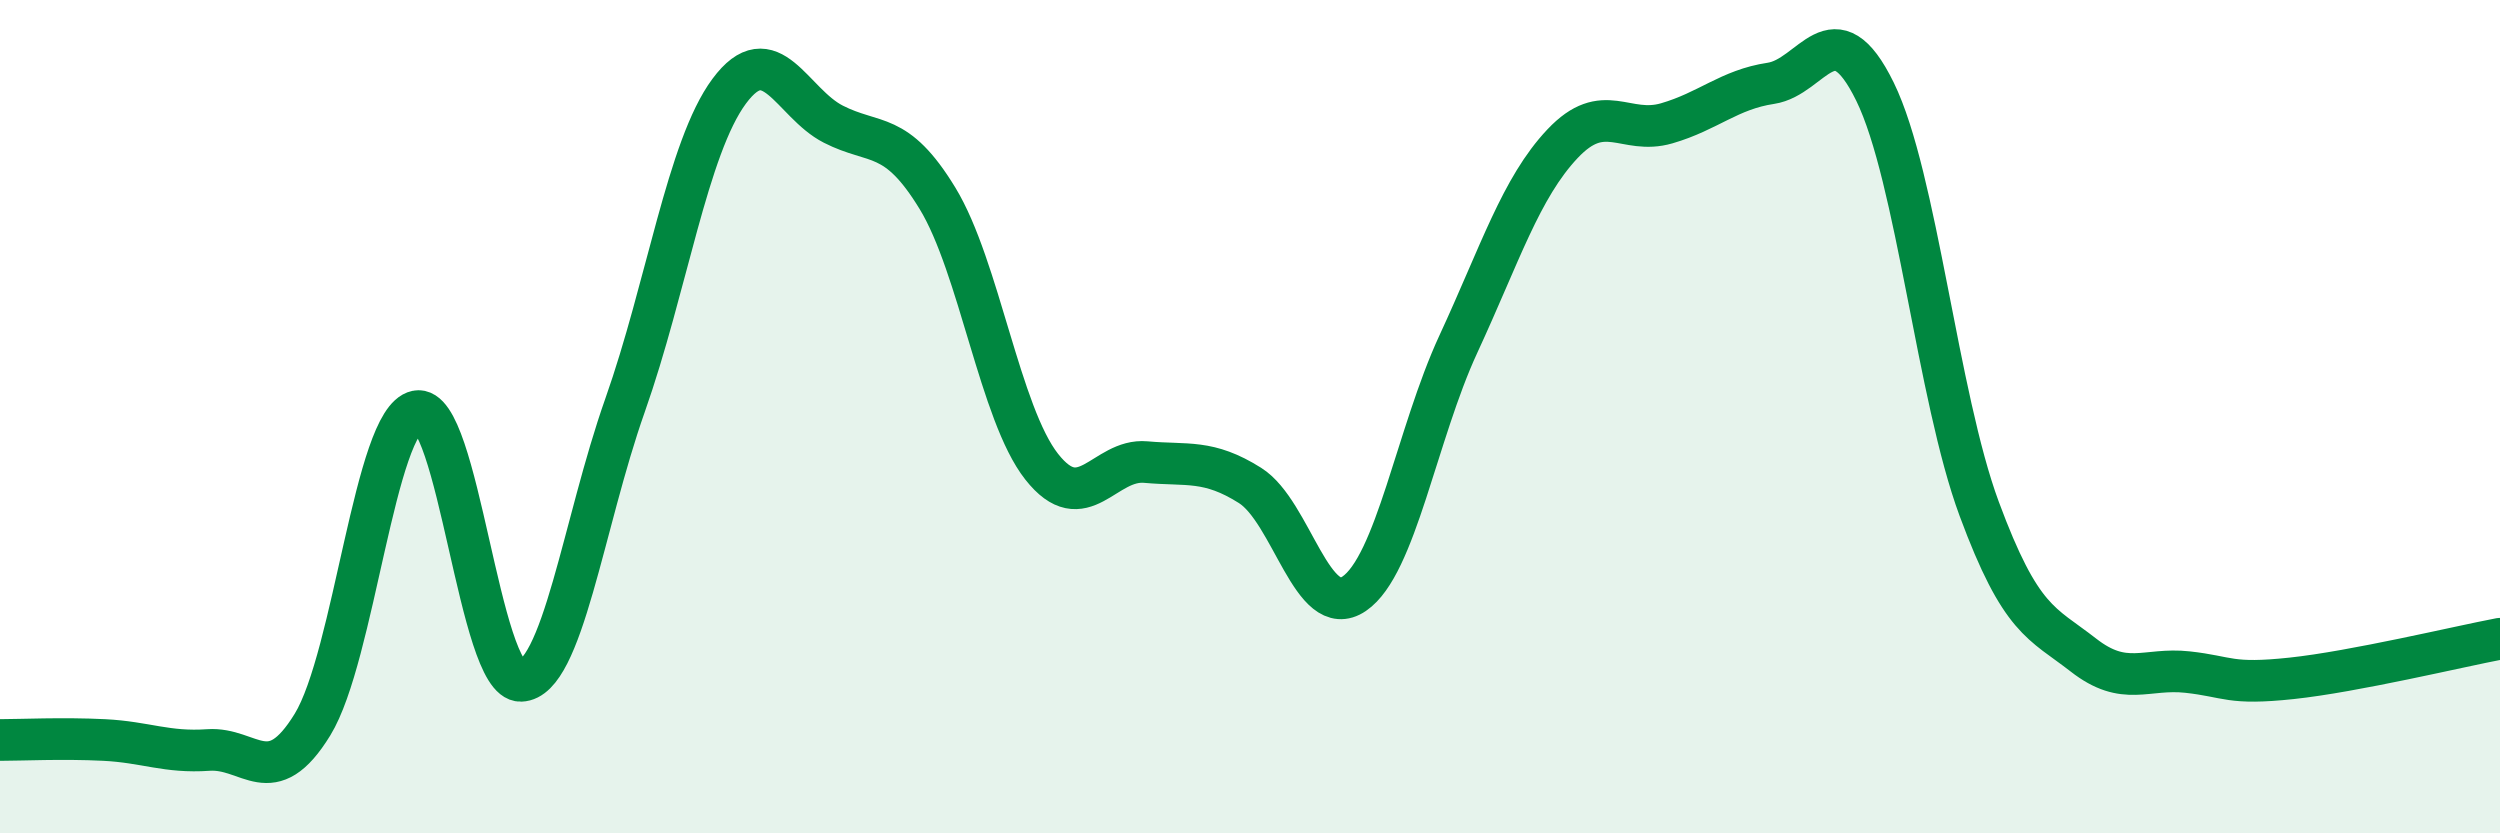
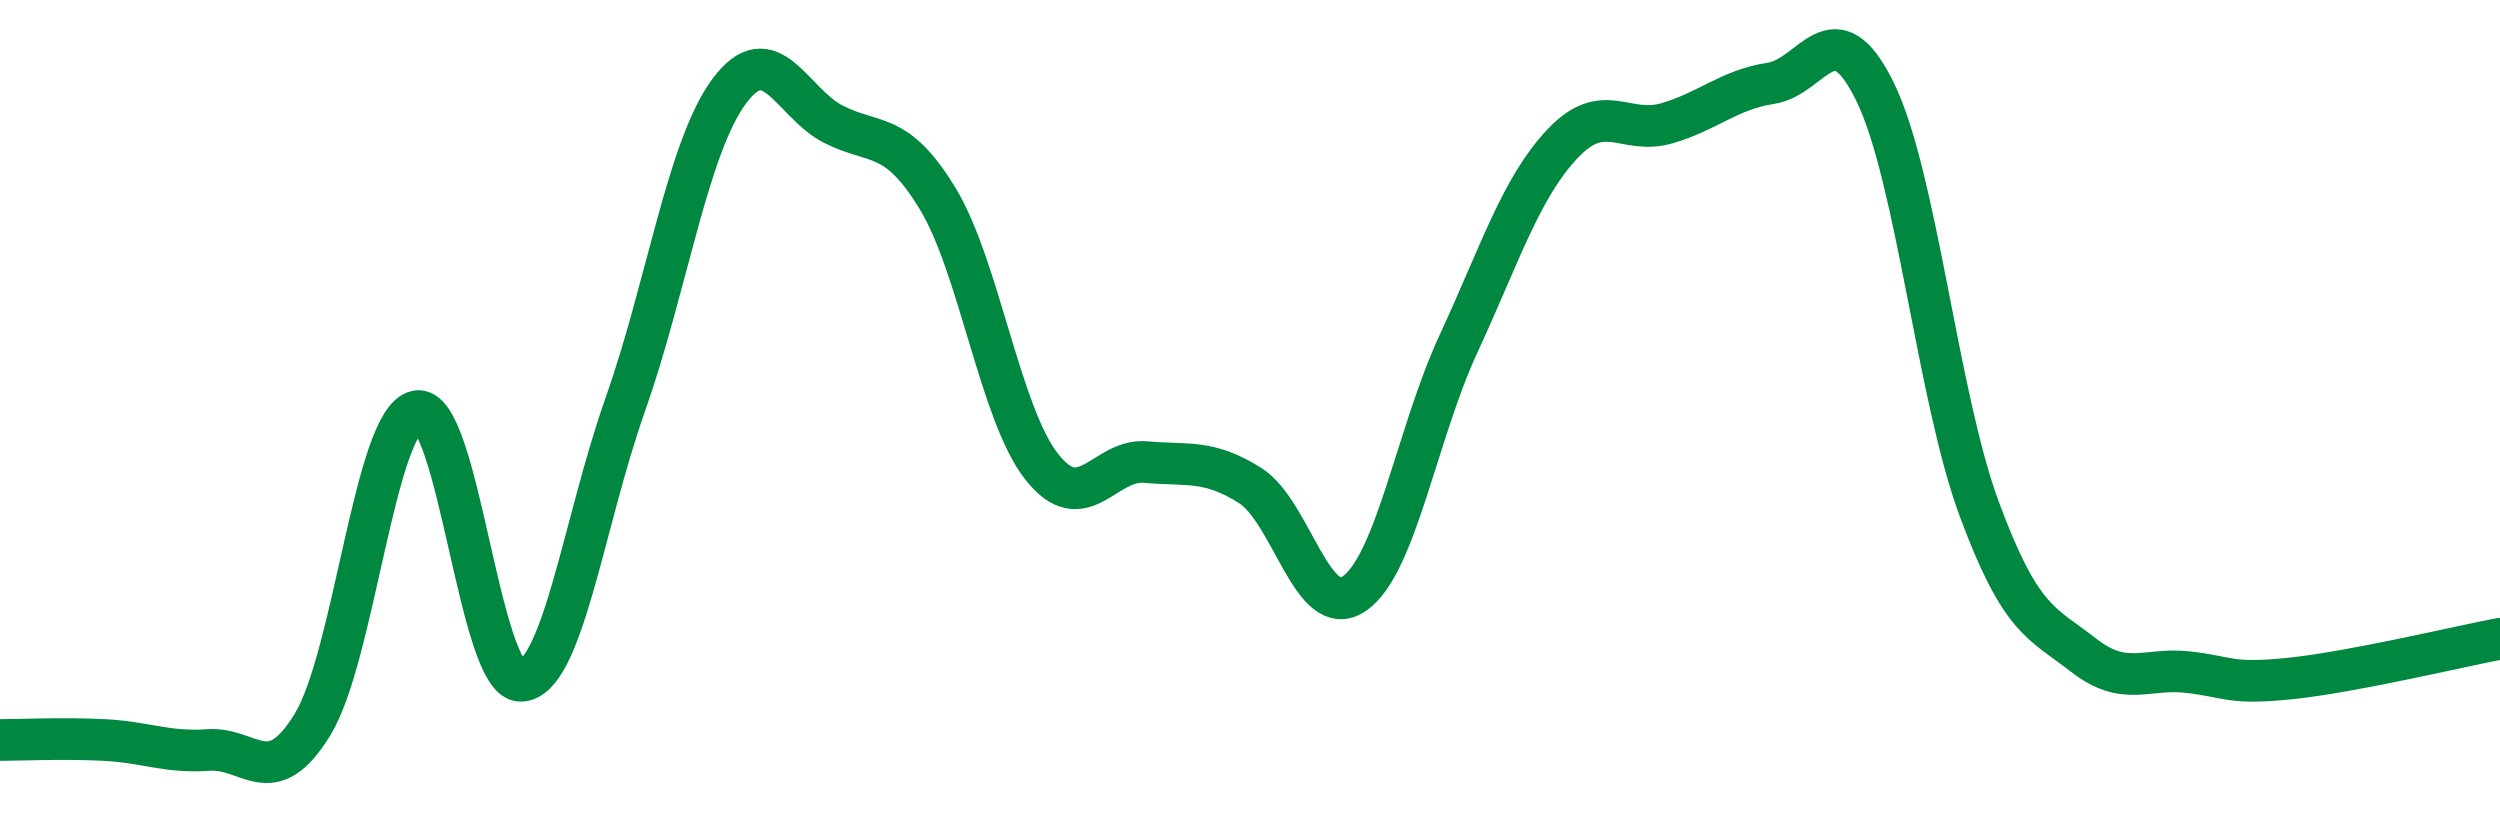
<svg xmlns="http://www.w3.org/2000/svg" width="60" height="20" viewBox="0 0 60 20">
-   <path d="M 0,17.76 C 0.5,17.76 1.5,17.71 2.5,17.76 C 3.5,17.81 4,18.07 5,18 C 6,17.93 6.5,19.02 7.5,17.39 C 8.5,15.76 9,10.08 10,9.87 C 11,9.66 11.5,16.37 12.5,16.34 C 13.5,16.31 14,12.56 15,9.73 C 16,6.9 16.5,3.54 17.5,2.19 C 18.5,0.84 19,2.47 20,2.98 C 21,3.49 21.5,3.12 22.5,4.76 C 23.5,6.4 24,9.93 25,11.2 C 26,12.47 26.5,11 27.5,11.09 C 28.5,11.18 29,11.02 30,11.65 C 31,12.28 31.5,14.93 32.5,14.25 C 33.5,13.57 34,10.42 35,8.26 C 36,6.1 36.5,4.51 37.5,3.45 C 38.5,2.39 39,3.25 40,2.96 C 41,2.67 41.5,2.15 42.5,2 C 43.5,1.85 44,0.16 45,2.2 C 46,4.24 46.5,9.51 47.5,12.21 C 48.5,14.91 49,14.94 50,15.72 C 51,16.5 51.5,16.02 52.5,16.13 C 53.5,16.24 53.5,16.44 55,16.28 C 56.5,16.12 59,15.52 60,15.33L60 20L0 20Z" fill="#008740" opacity="0.1" stroke-linecap="round" stroke-linejoin="round" />
  <path d="M 0,17.76 C 0.5,17.76 1.5,17.71 2.5,17.76 C 3.5,17.81 4,18.07 5,18 C 6,17.93 6.5,19.02 7.5,17.39 C 8.5,15.76 9,10.08 10,9.87 C 11,9.66 11.5,16.37 12.5,16.34 C 13.5,16.31 14,12.56 15,9.73 C 16,6.9 16.5,3.54 17.5,2.19 C 18.5,0.84 19,2.47 20,2.98 C 21,3.49 21.5,3.12 22.5,4.76 C 23.5,6.4 24,9.93 25,11.2 C 26,12.47 26.5,11 27.5,11.09 C 28.5,11.18 29,11.02 30,11.65 C 31,12.28 31.5,14.93 32.5,14.25 C 33.5,13.57 34,10.42 35,8.26 C 36,6.1 36.5,4.51 37.5,3.45 C 38.5,2.39 39,3.25 40,2.96 C 41,2.67 41.5,2.15 42.5,2 C 43.5,1.85 44,0.16 45,2.2 C 46,4.24 46.5,9.51 47.5,12.21 C 48.5,14.91 49,14.94 50,15.72 C 51,16.5 51.5,16.02 52.5,16.13 C 53.5,16.24 53.5,16.44 55,16.28 C 56.5,16.12 59,15.52 60,15.33" stroke="#008740" stroke-width="1" fill="none" stroke-linecap="round" stroke-linejoin="round" />
</svg>